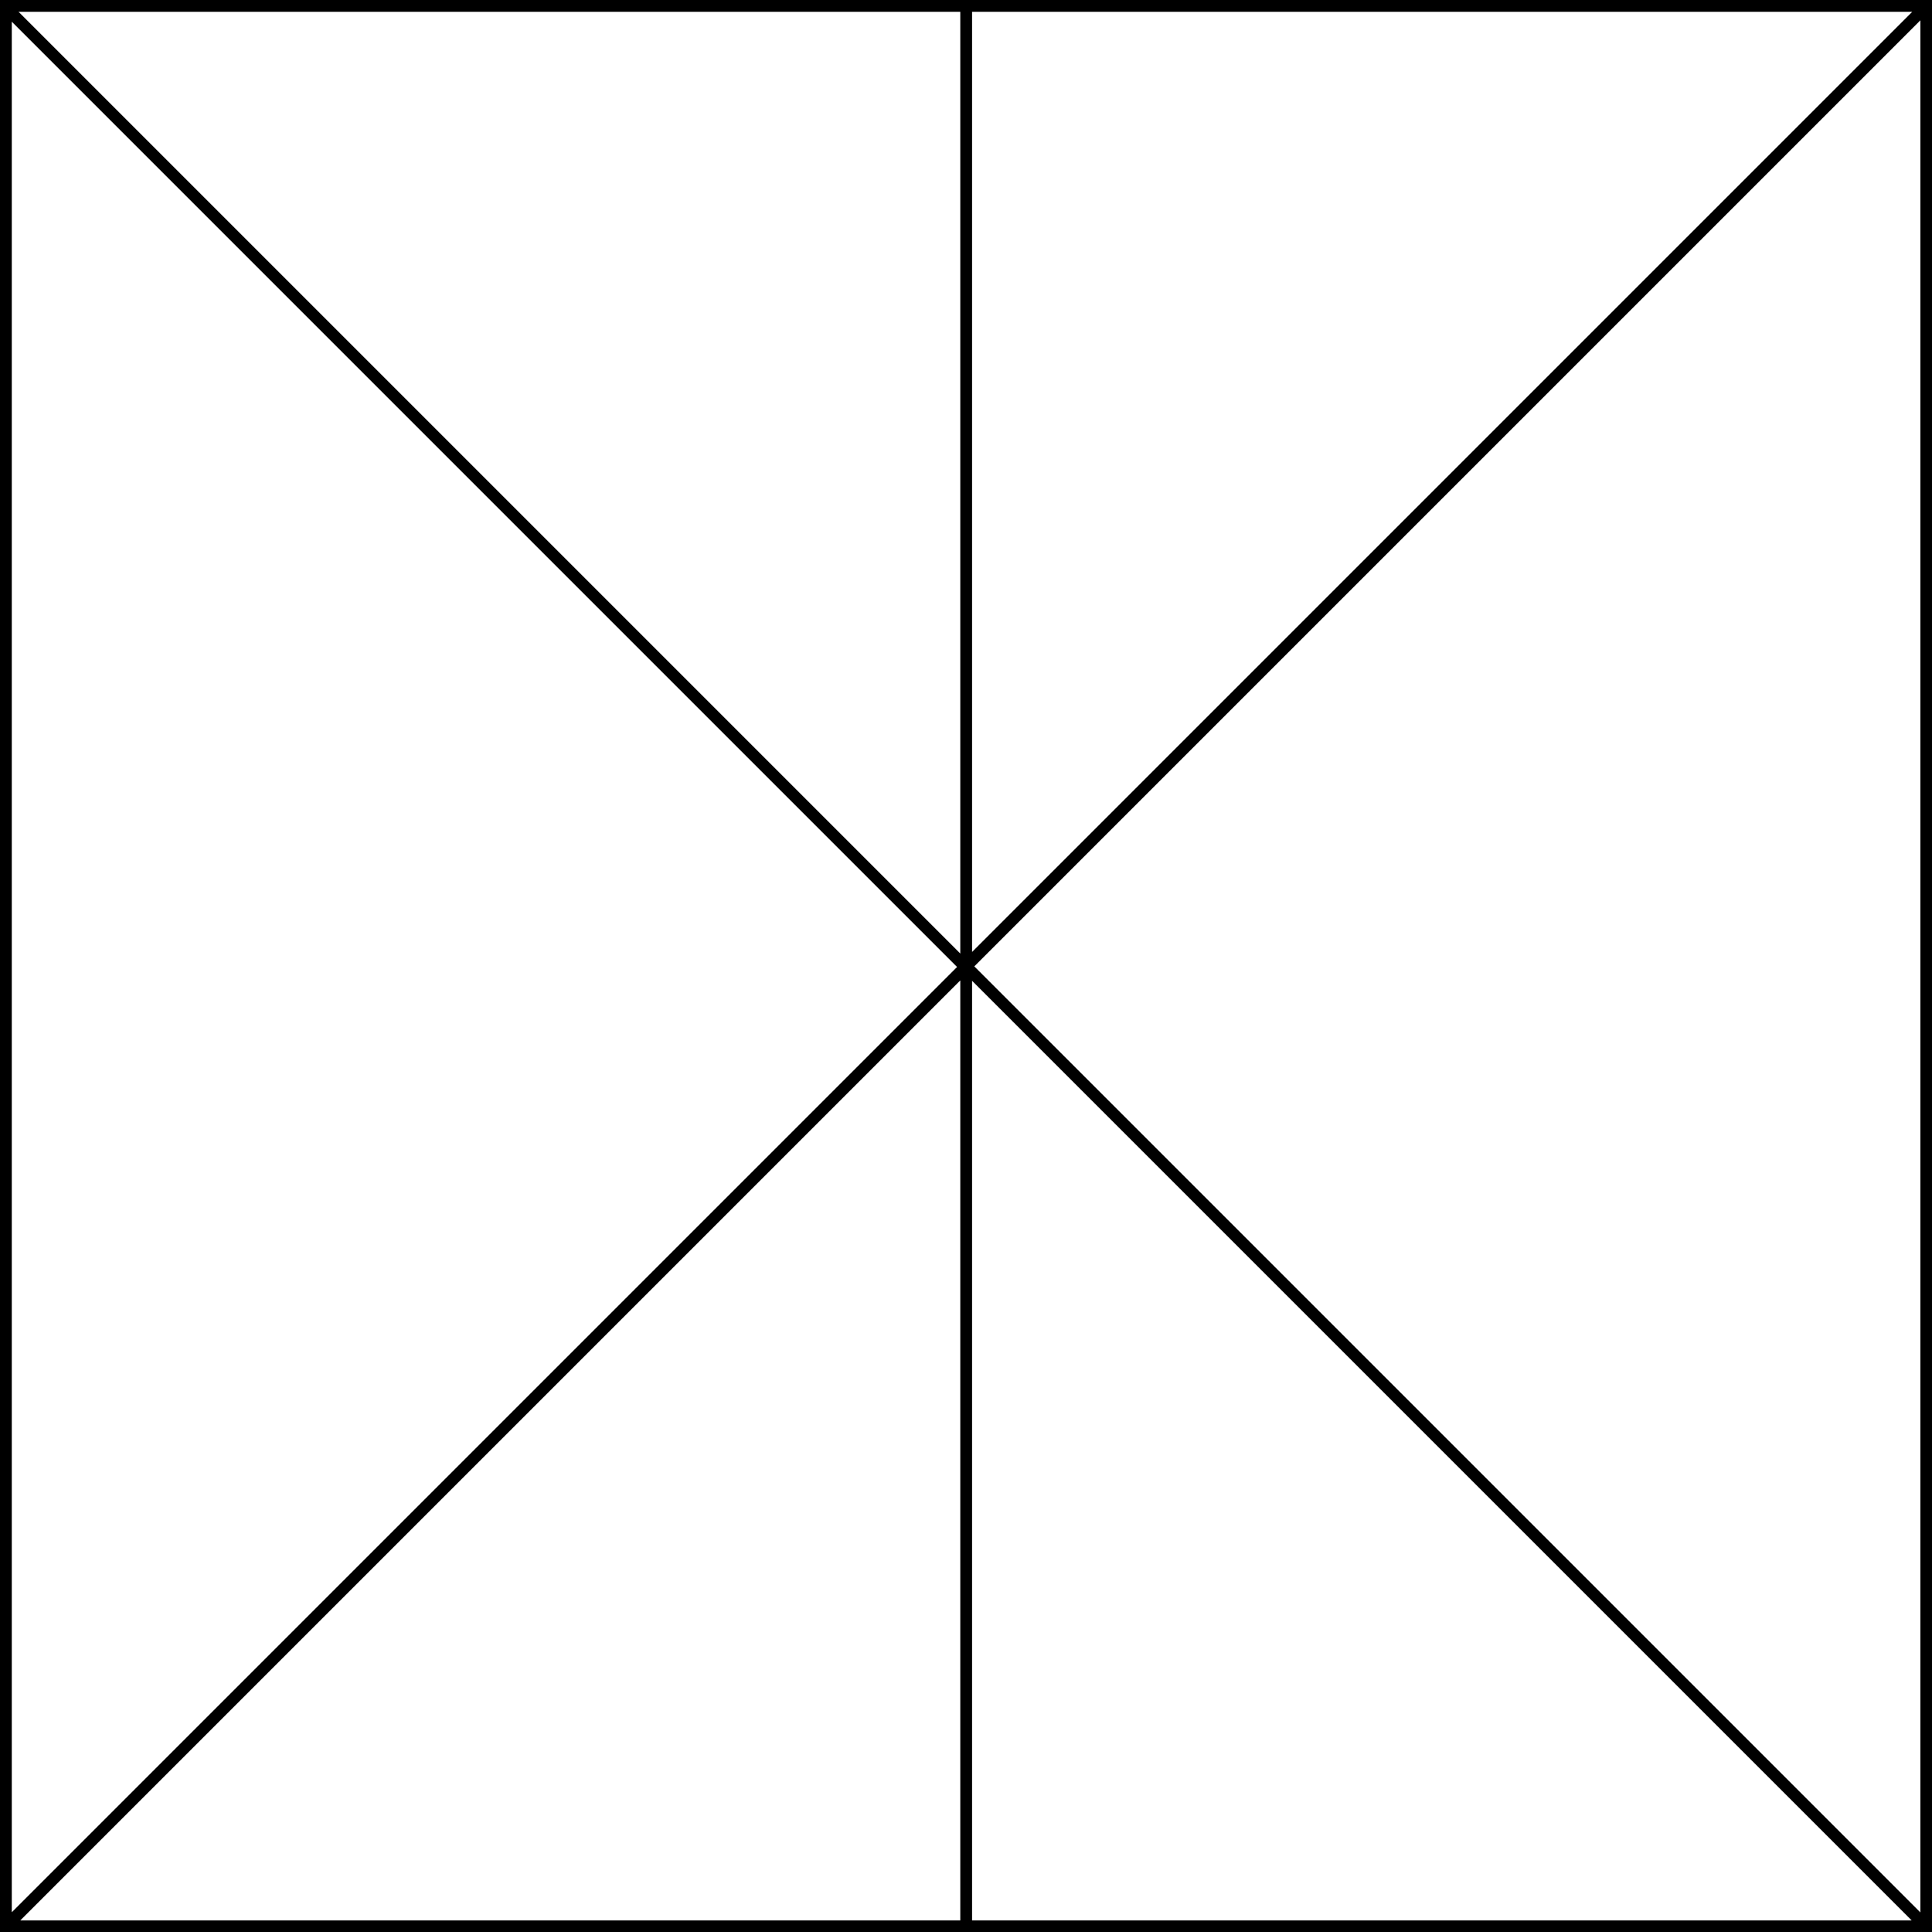
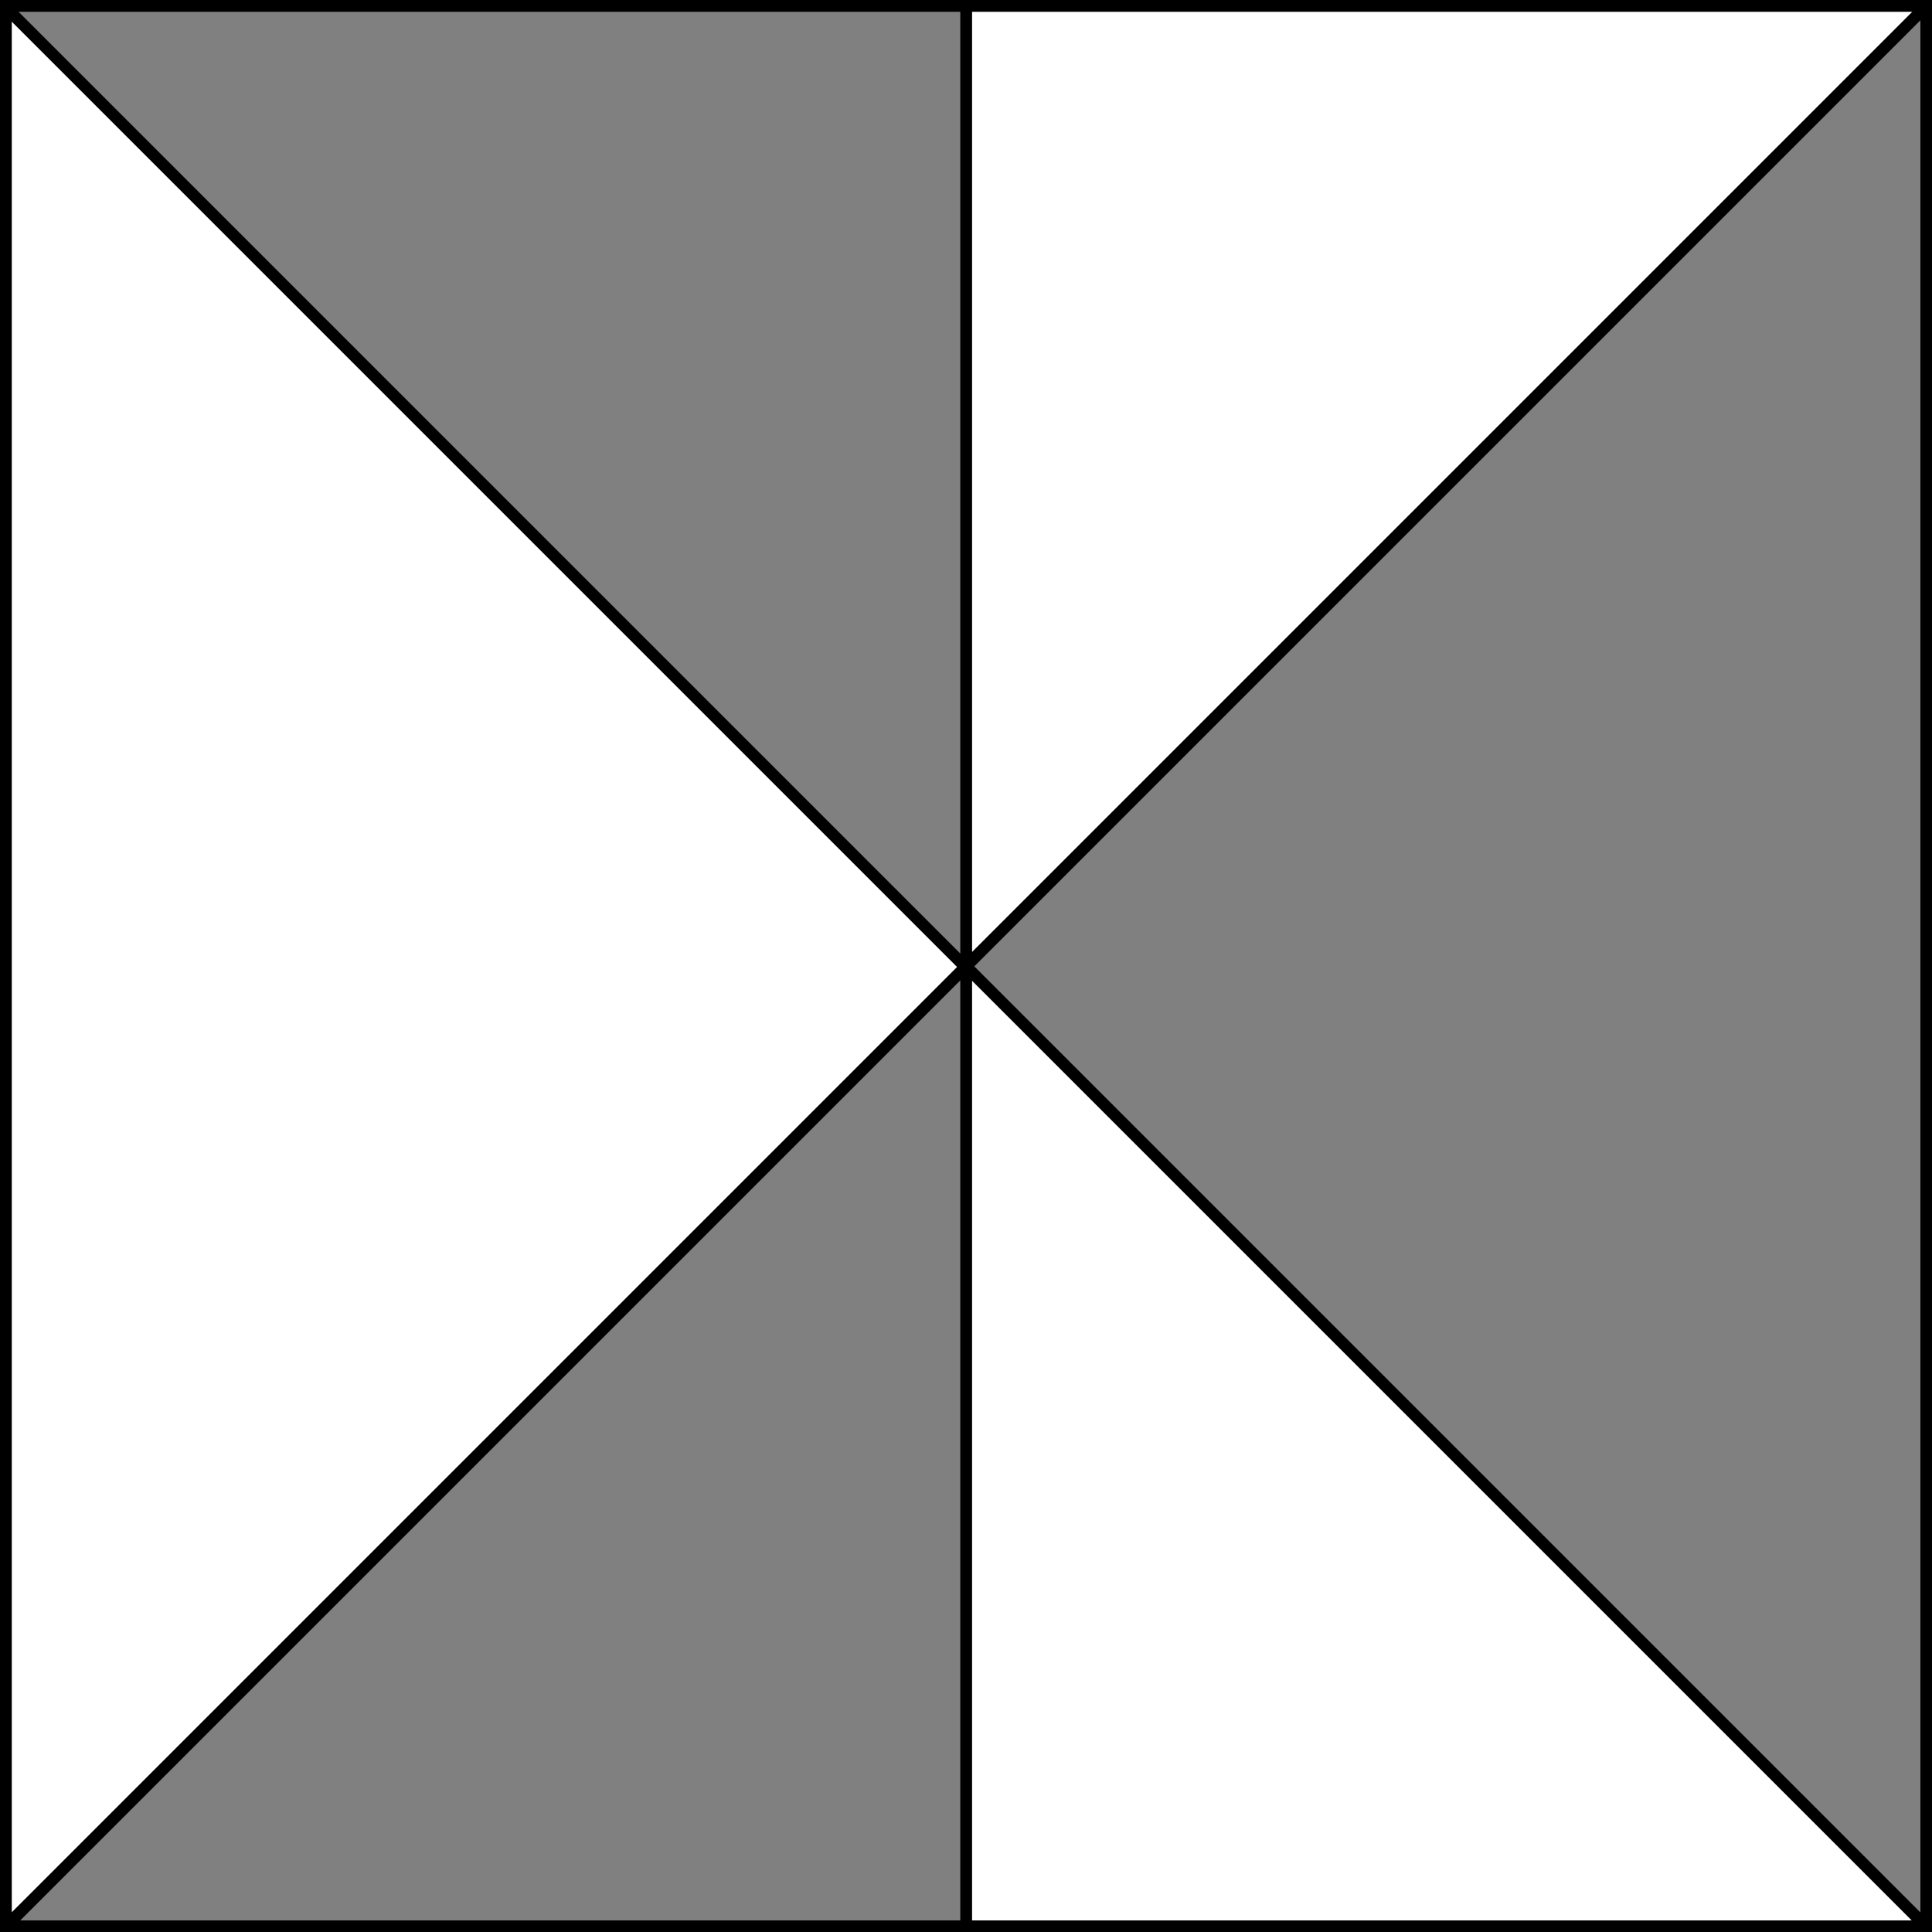
<svg xmlns="http://www.w3.org/2000/svg" version="1.1" viewBox="425.5 65.5 327.938 327.938" width="327.938" height="327.938">
  <rect x="425.5" y="65.5" width="327.938" height="327.938" fill="#808080" stroke="none" />
  <defs>
    <clipPath id="artboard_clip_path">
      <path d="M 425.5 65.5 L 753.438 65.5 L 753.438 393.438 L 425.5 393.438 Z" />
    </clipPath>
  </defs>
  <g id="Per_Saltire_and_Per_Pale" stroke="none" stroke-opacity="1" fill-opacity="1" stroke-dasharray="none" fill="none">
    <title>Per Saltire and Per Pale</title>
    <g id="Fields_Master_layer" clip-path="url(#artboard_clip_path)">
      <title>Master layer</title>
      <g id="Graphic_4">
-         <rect x="426.5" y="66.5" width="325.969" height="325.969" fill="#FFFFFF" />
        <rect x="426.5" y="66.5" width="325.969" height="325.969" stroke="black" stroke-linecap="round" stroke-linejoin="miter" stroke-width="2" />
      </g>
    </g>
    <g id="Per_Saltire_and_Per_Pale_Layer_3" clip-path="url(#artboard_clip_path)">
      <title>Layer 3</title>
      <g id="Graphic_4">
        <path d="M 589.5 229.566 L 589.5 392.469 L 752.403 392.469 Z M 589.5 229.5 L 589.366 229.634 L 426.5 66.767 L 426.5 392.469 L 426.531 392.469 L 589.467 229.533 L 589.5 229.566 Z M 589.5 229.5 L 752.469 66.531 L 752.469 392.469 L 752.469 392.469 L 752.469 66.5 L 589.5 66.5 Z" fill="#FFFFFF" />
        <path d="M 589.5 229.566 L 589.5 392.469 L 752.403 392.469 Z M 589.5 229.5 L 589.366 229.634 L 426.5 66.767 L 426.5 392.469 L 426.531 392.469 L 589.467 229.533 L 589.5 229.566 Z M 589.5 229.5 L 752.469 66.531 L 752.469 392.469 L 752.469 392.469 L 752.469 66.5 L 589.5 66.5 Z" stroke="black" stroke-linecap="round" stroke-linejoin="miter" stroke-width="2" />
      </g>
    </g>
  </g>
</svg>